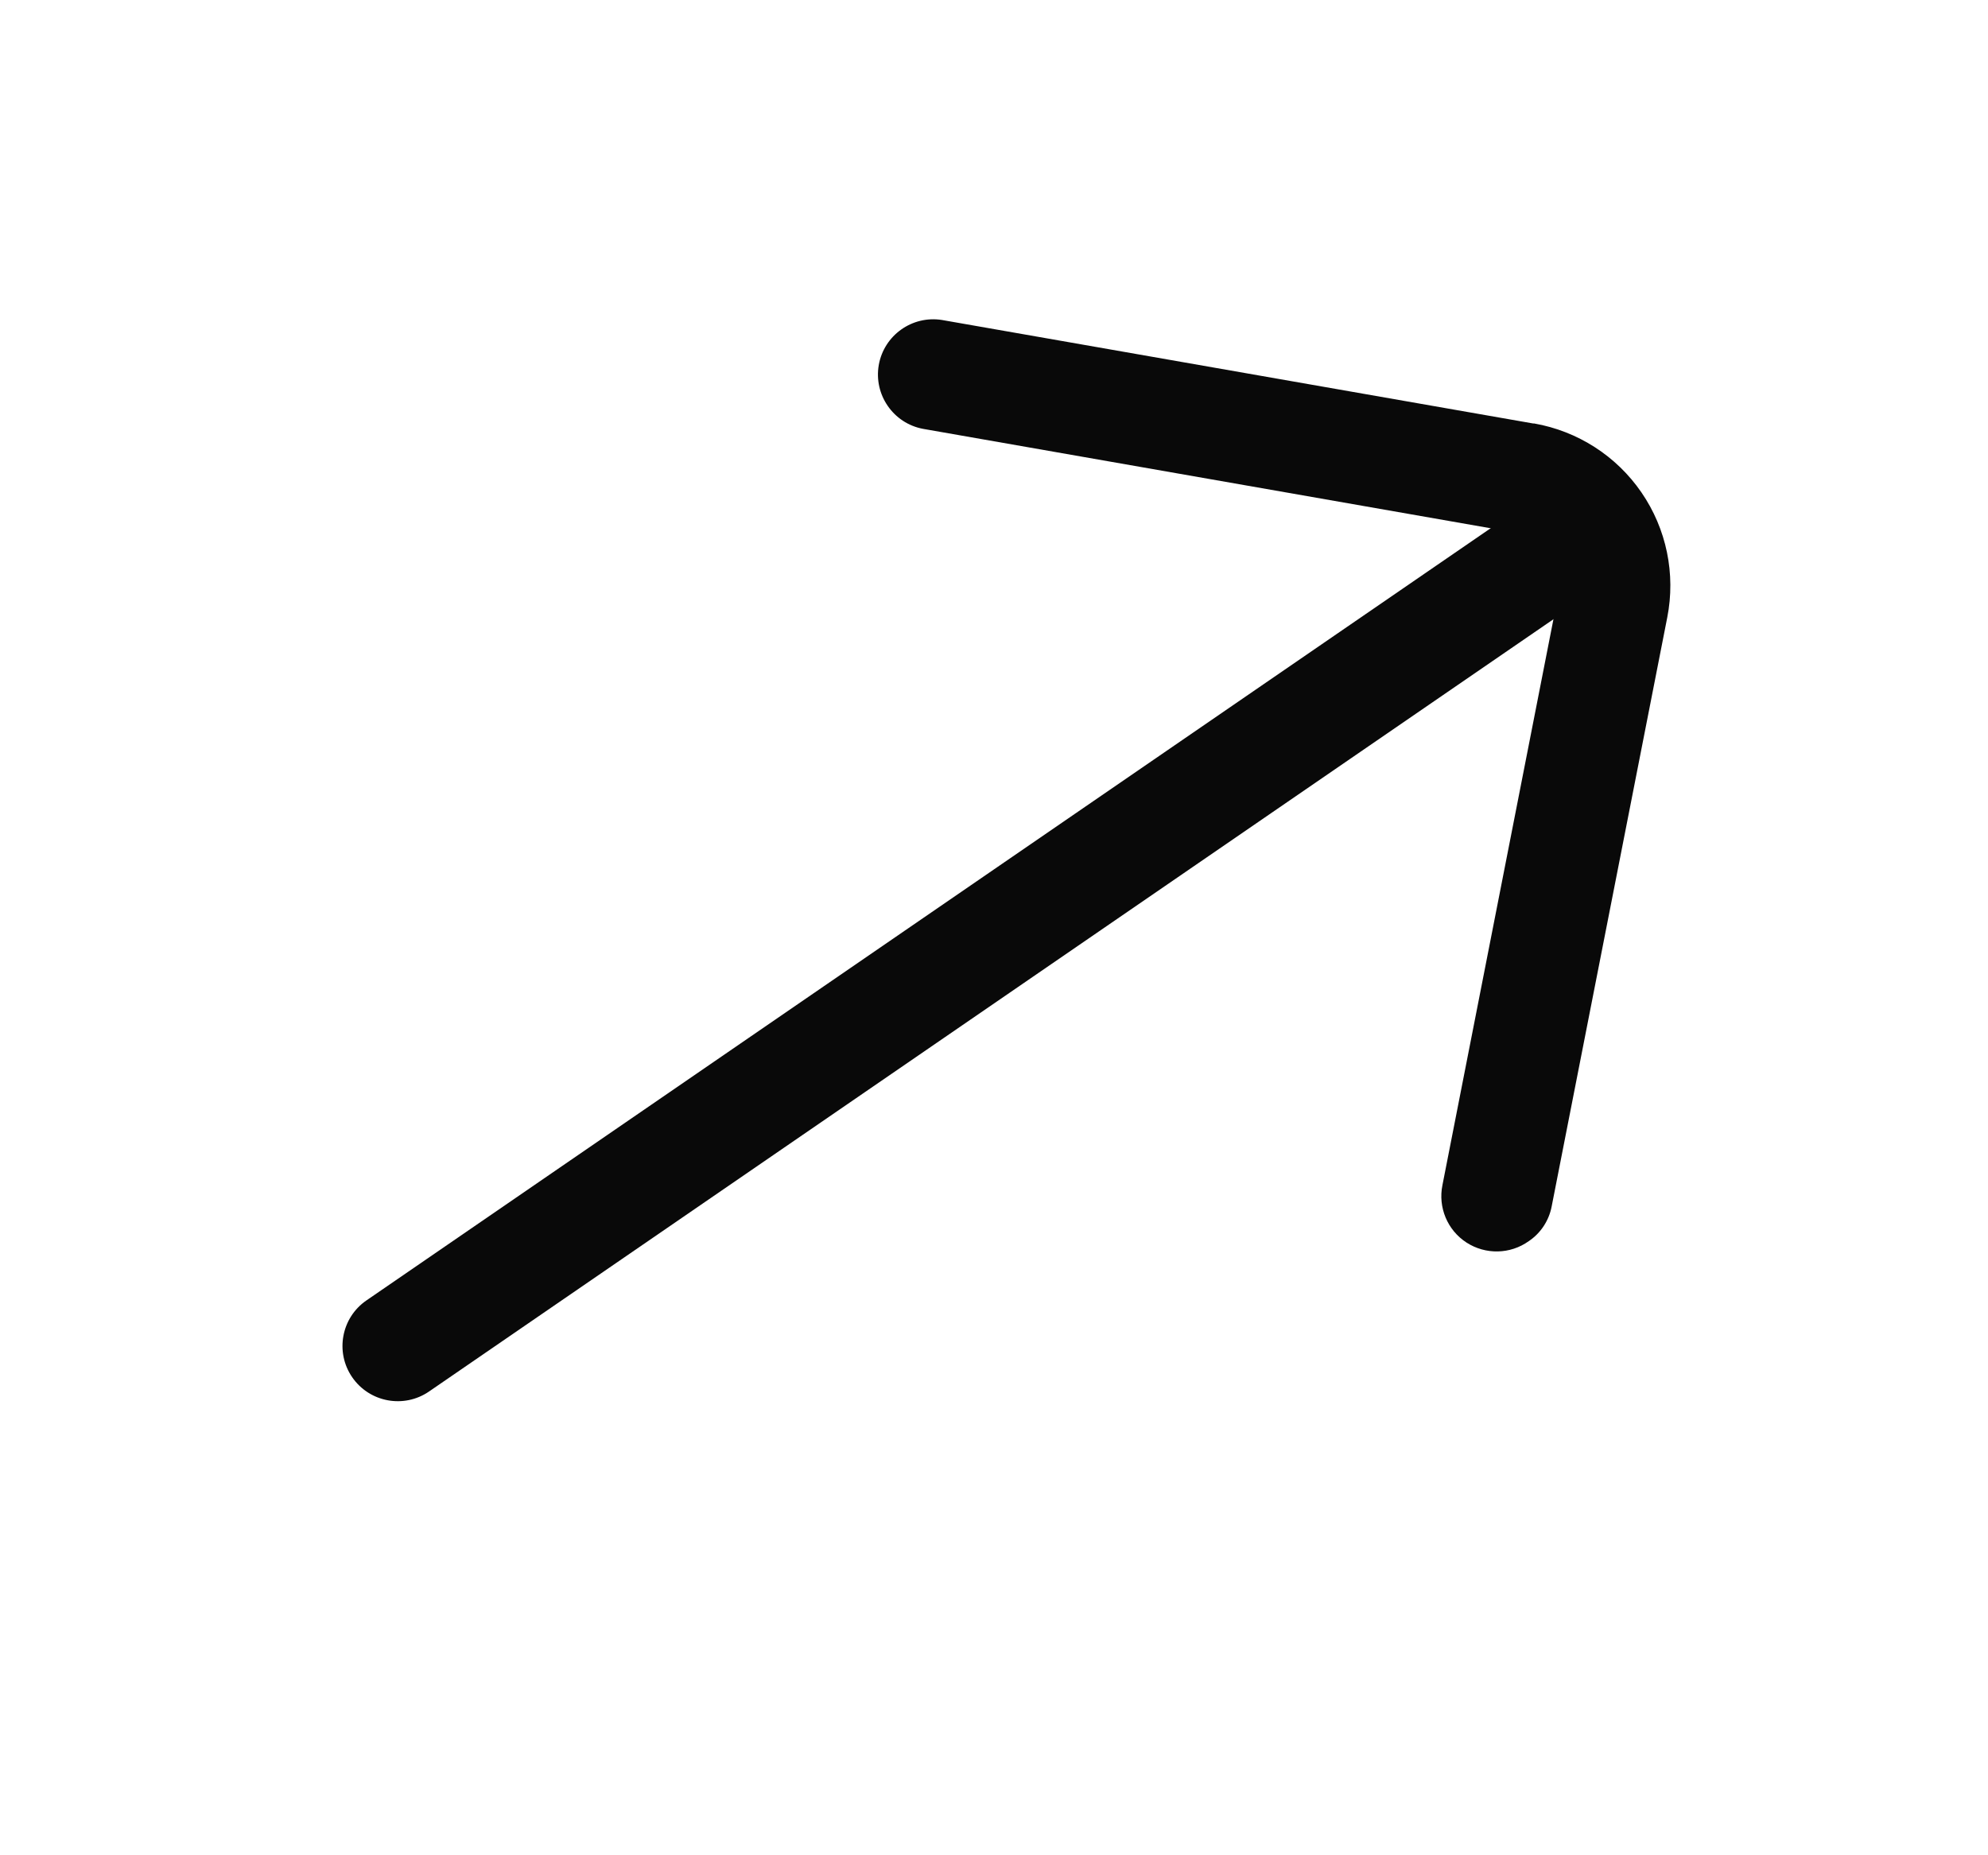
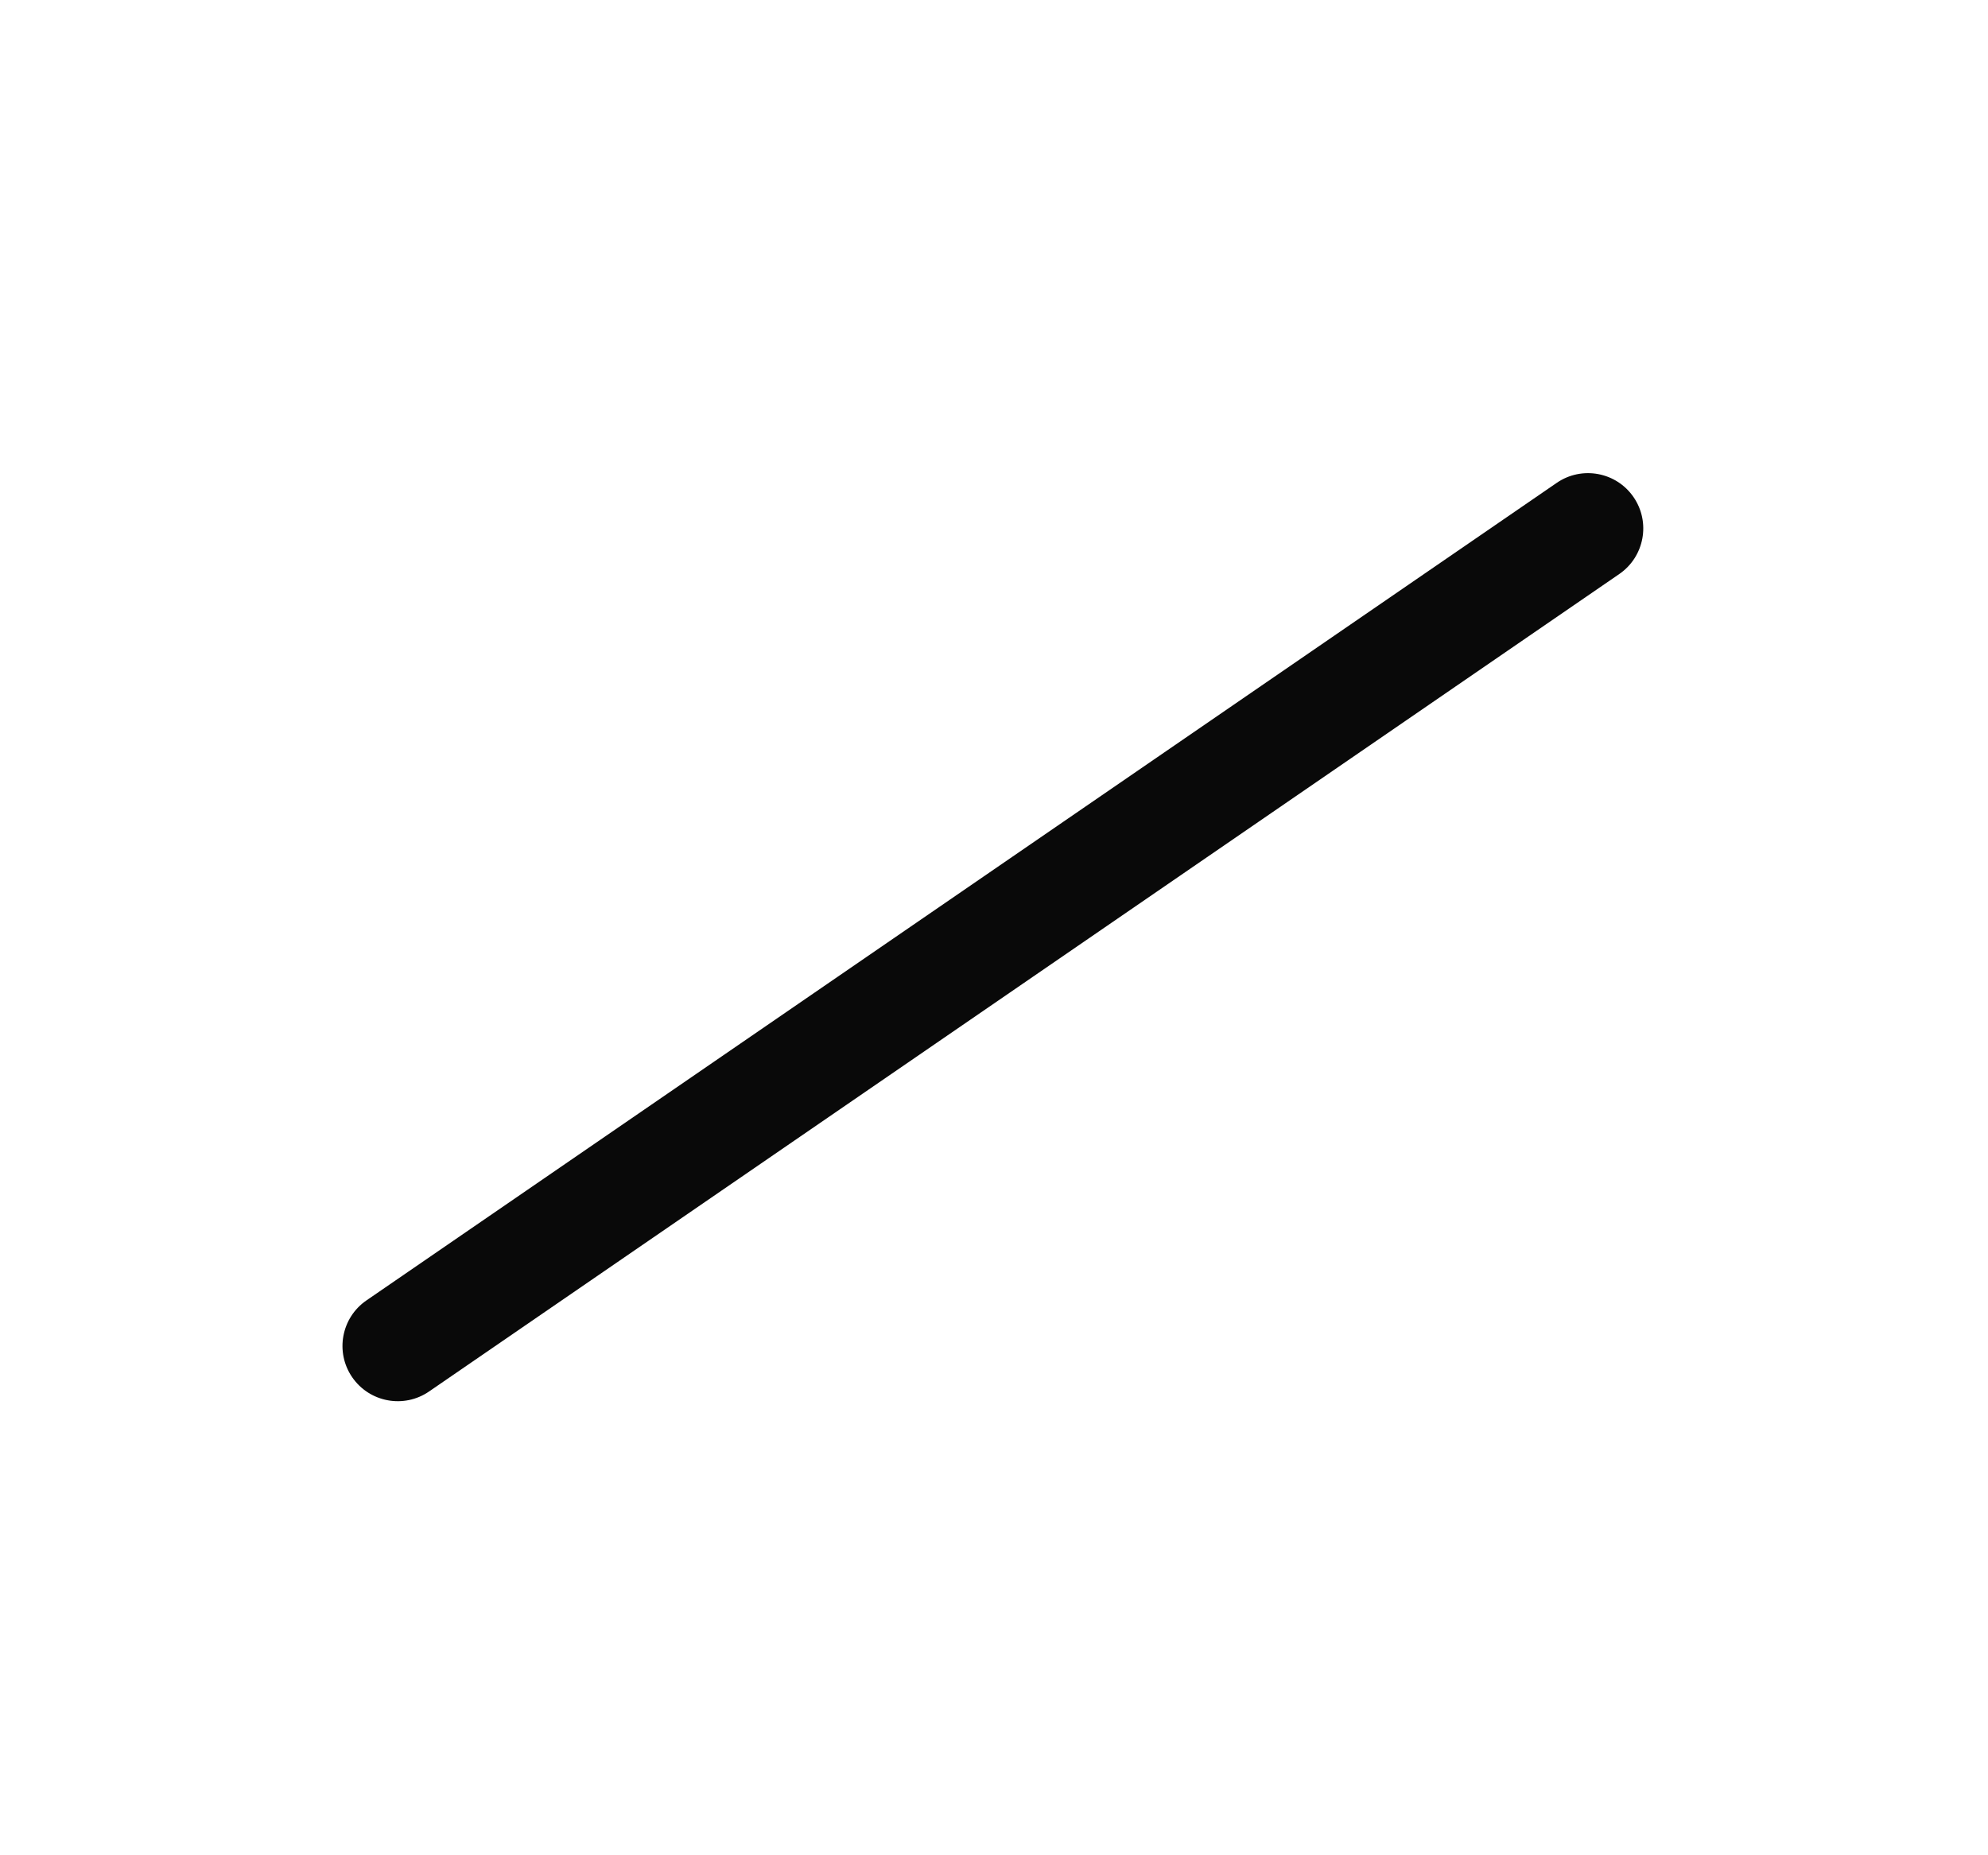
<svg xmlns="http://www.w3.org/2000/svg" width="45" height="42" viewBox="0 0 45 42" fill="none">
-   <path d="M34.706 9.587L21.323 7.244C20.648 7.136 20.011 7.59 19.892 8.262C19.774 8.936 20.22 9.581 20.891 9.708L34.274 12.052C34.599 12.108 34.889 12.291 35.076 12.563C35.263 12.835 35.33 13.171 35.266 13.495L32.651 26.828C32.548 27.332 32.763 27.849 33.195 28.129C33.627 28.408 34.186 28.397 34.604 28.098C34.877 27.915 35.063 27.63 35.124 27.308L37.74 13.976C37.933 12.994 37.723 11.973 37.155 11.147C36.589 10.322 35.712 9.759 34.724 9.586L34.706 9.587Z" fill="#090909" />
  <path d="M35.238 10.931L8.295 29.439C7.726 29.829 7.581 30.61 7.972 31.178C8.363 31.747 9.143 31.892 9.712 31.501L36.655 12.994C37.223 12.603 37.368 11.823 36.977 11.254C36.587 10.685 35.807 10.54 35.238 10.931Z" fill="#090909" />
</svg>